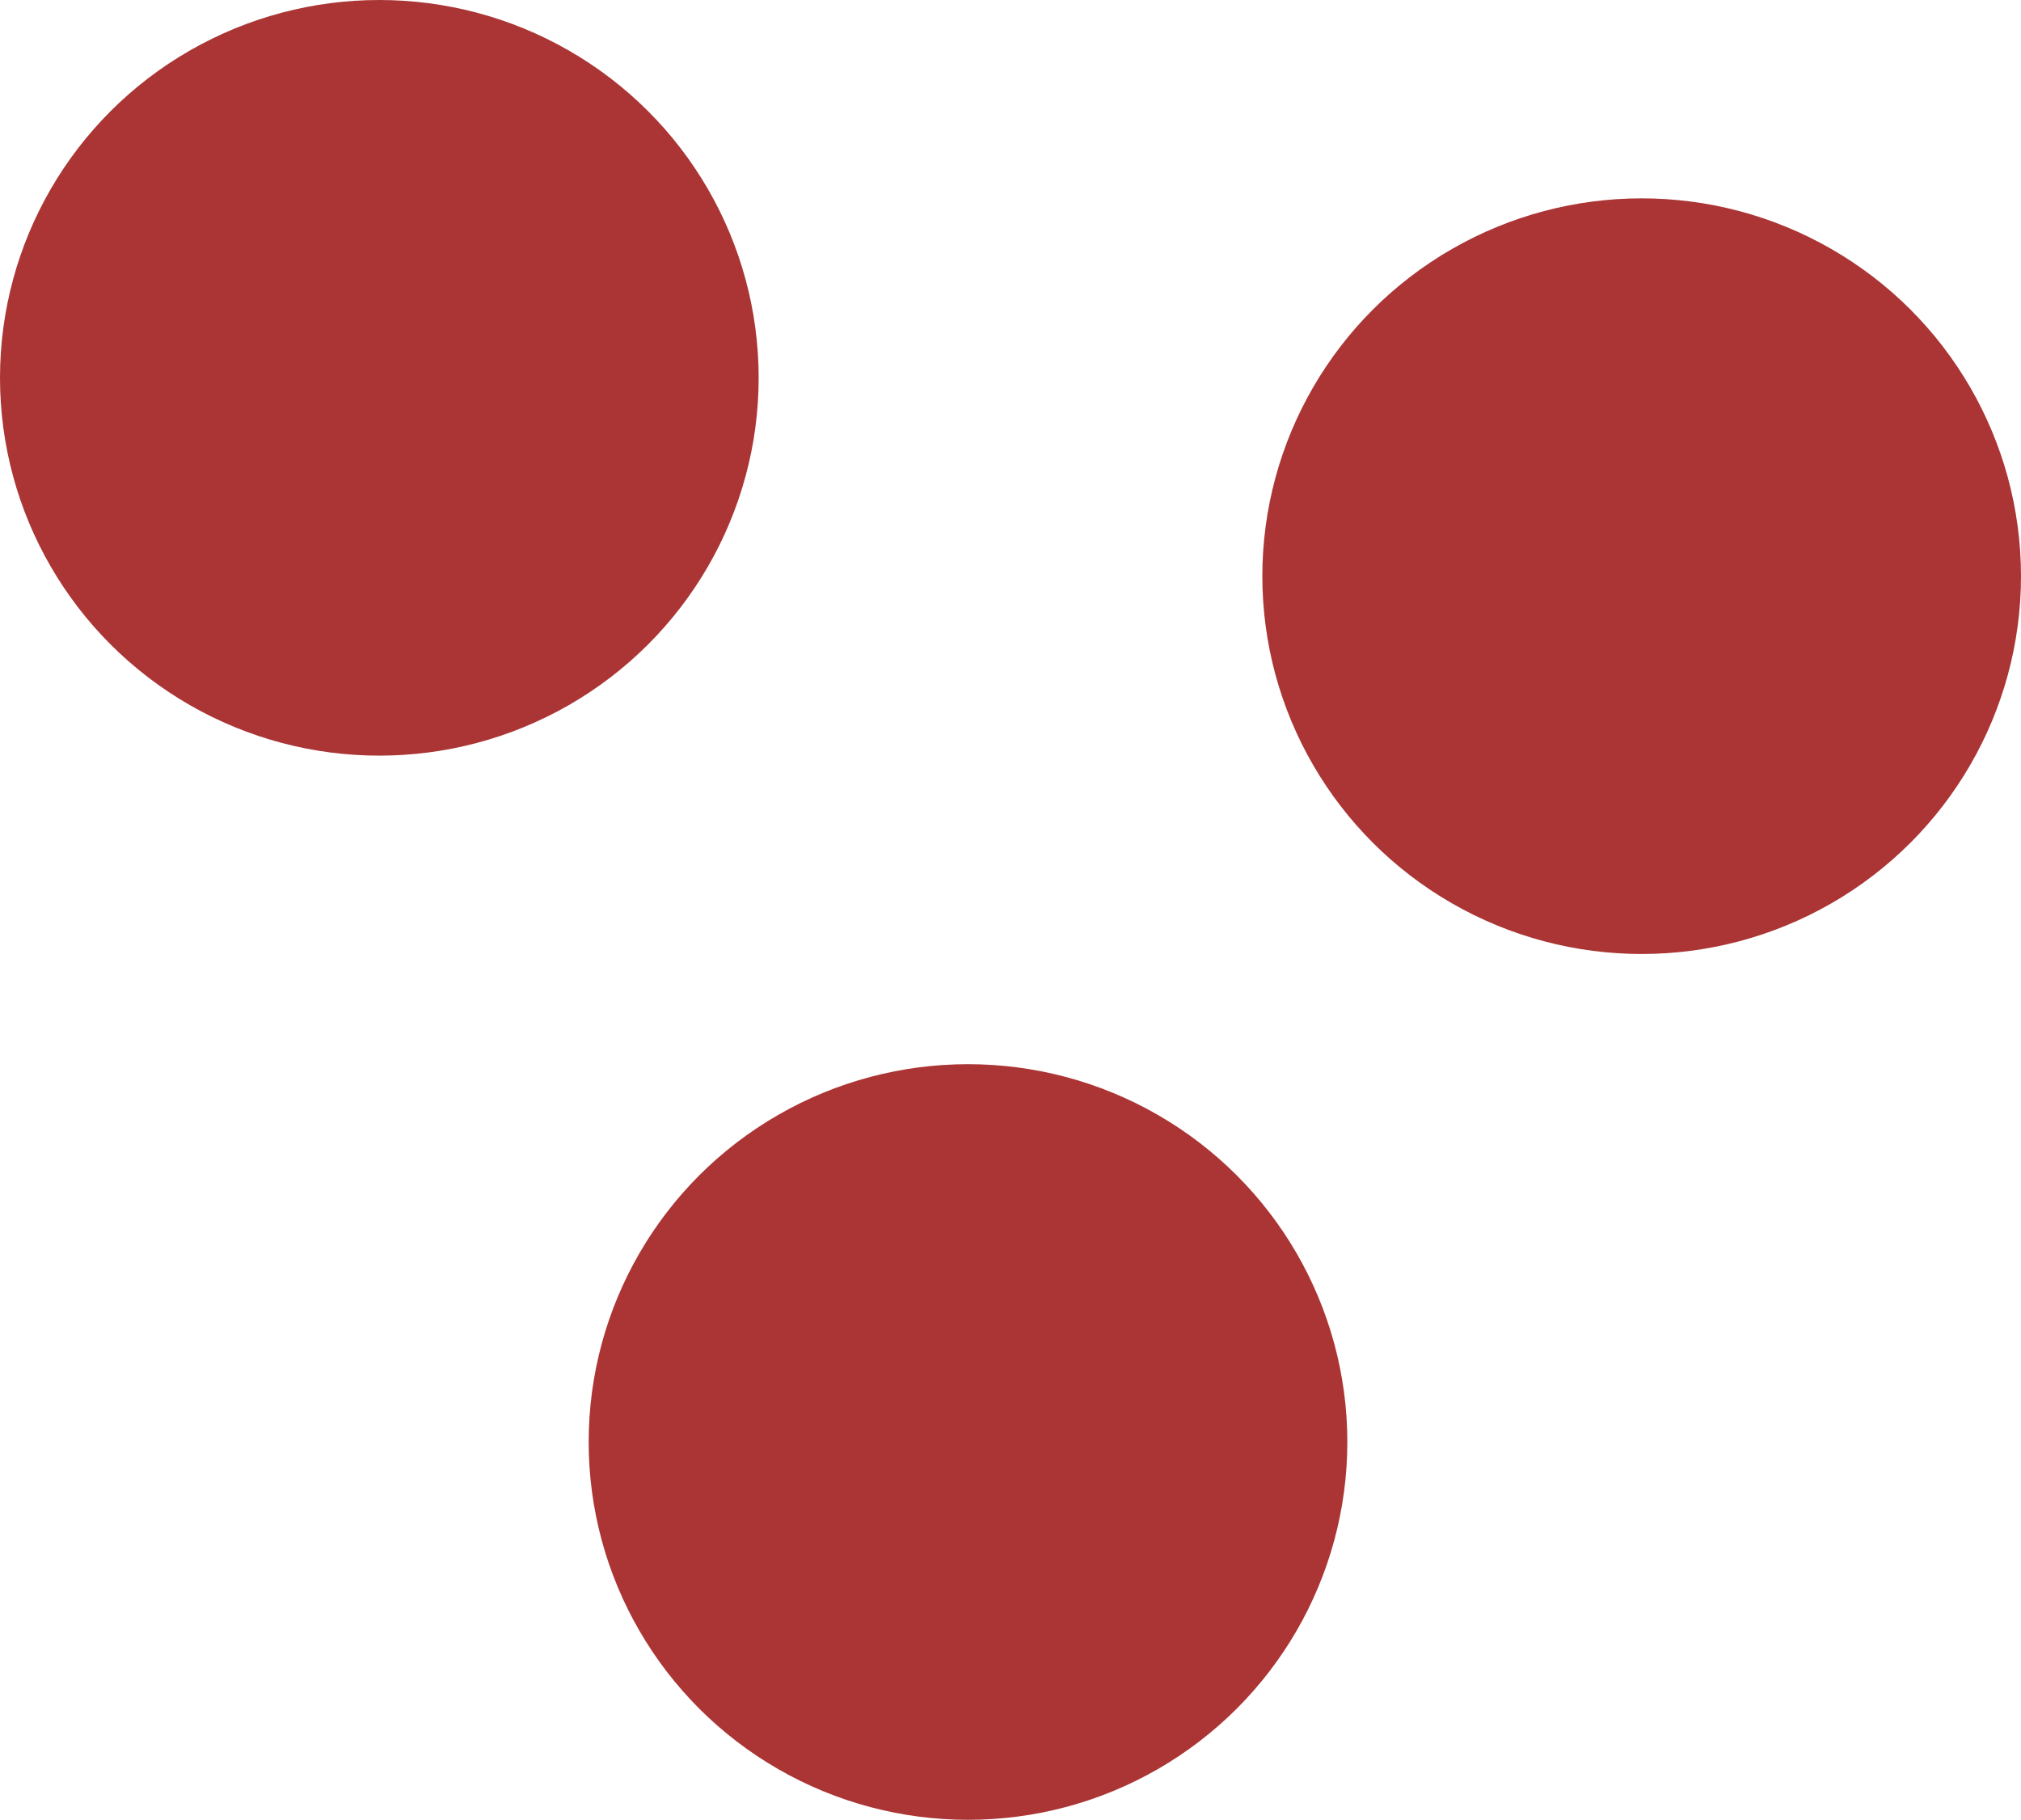
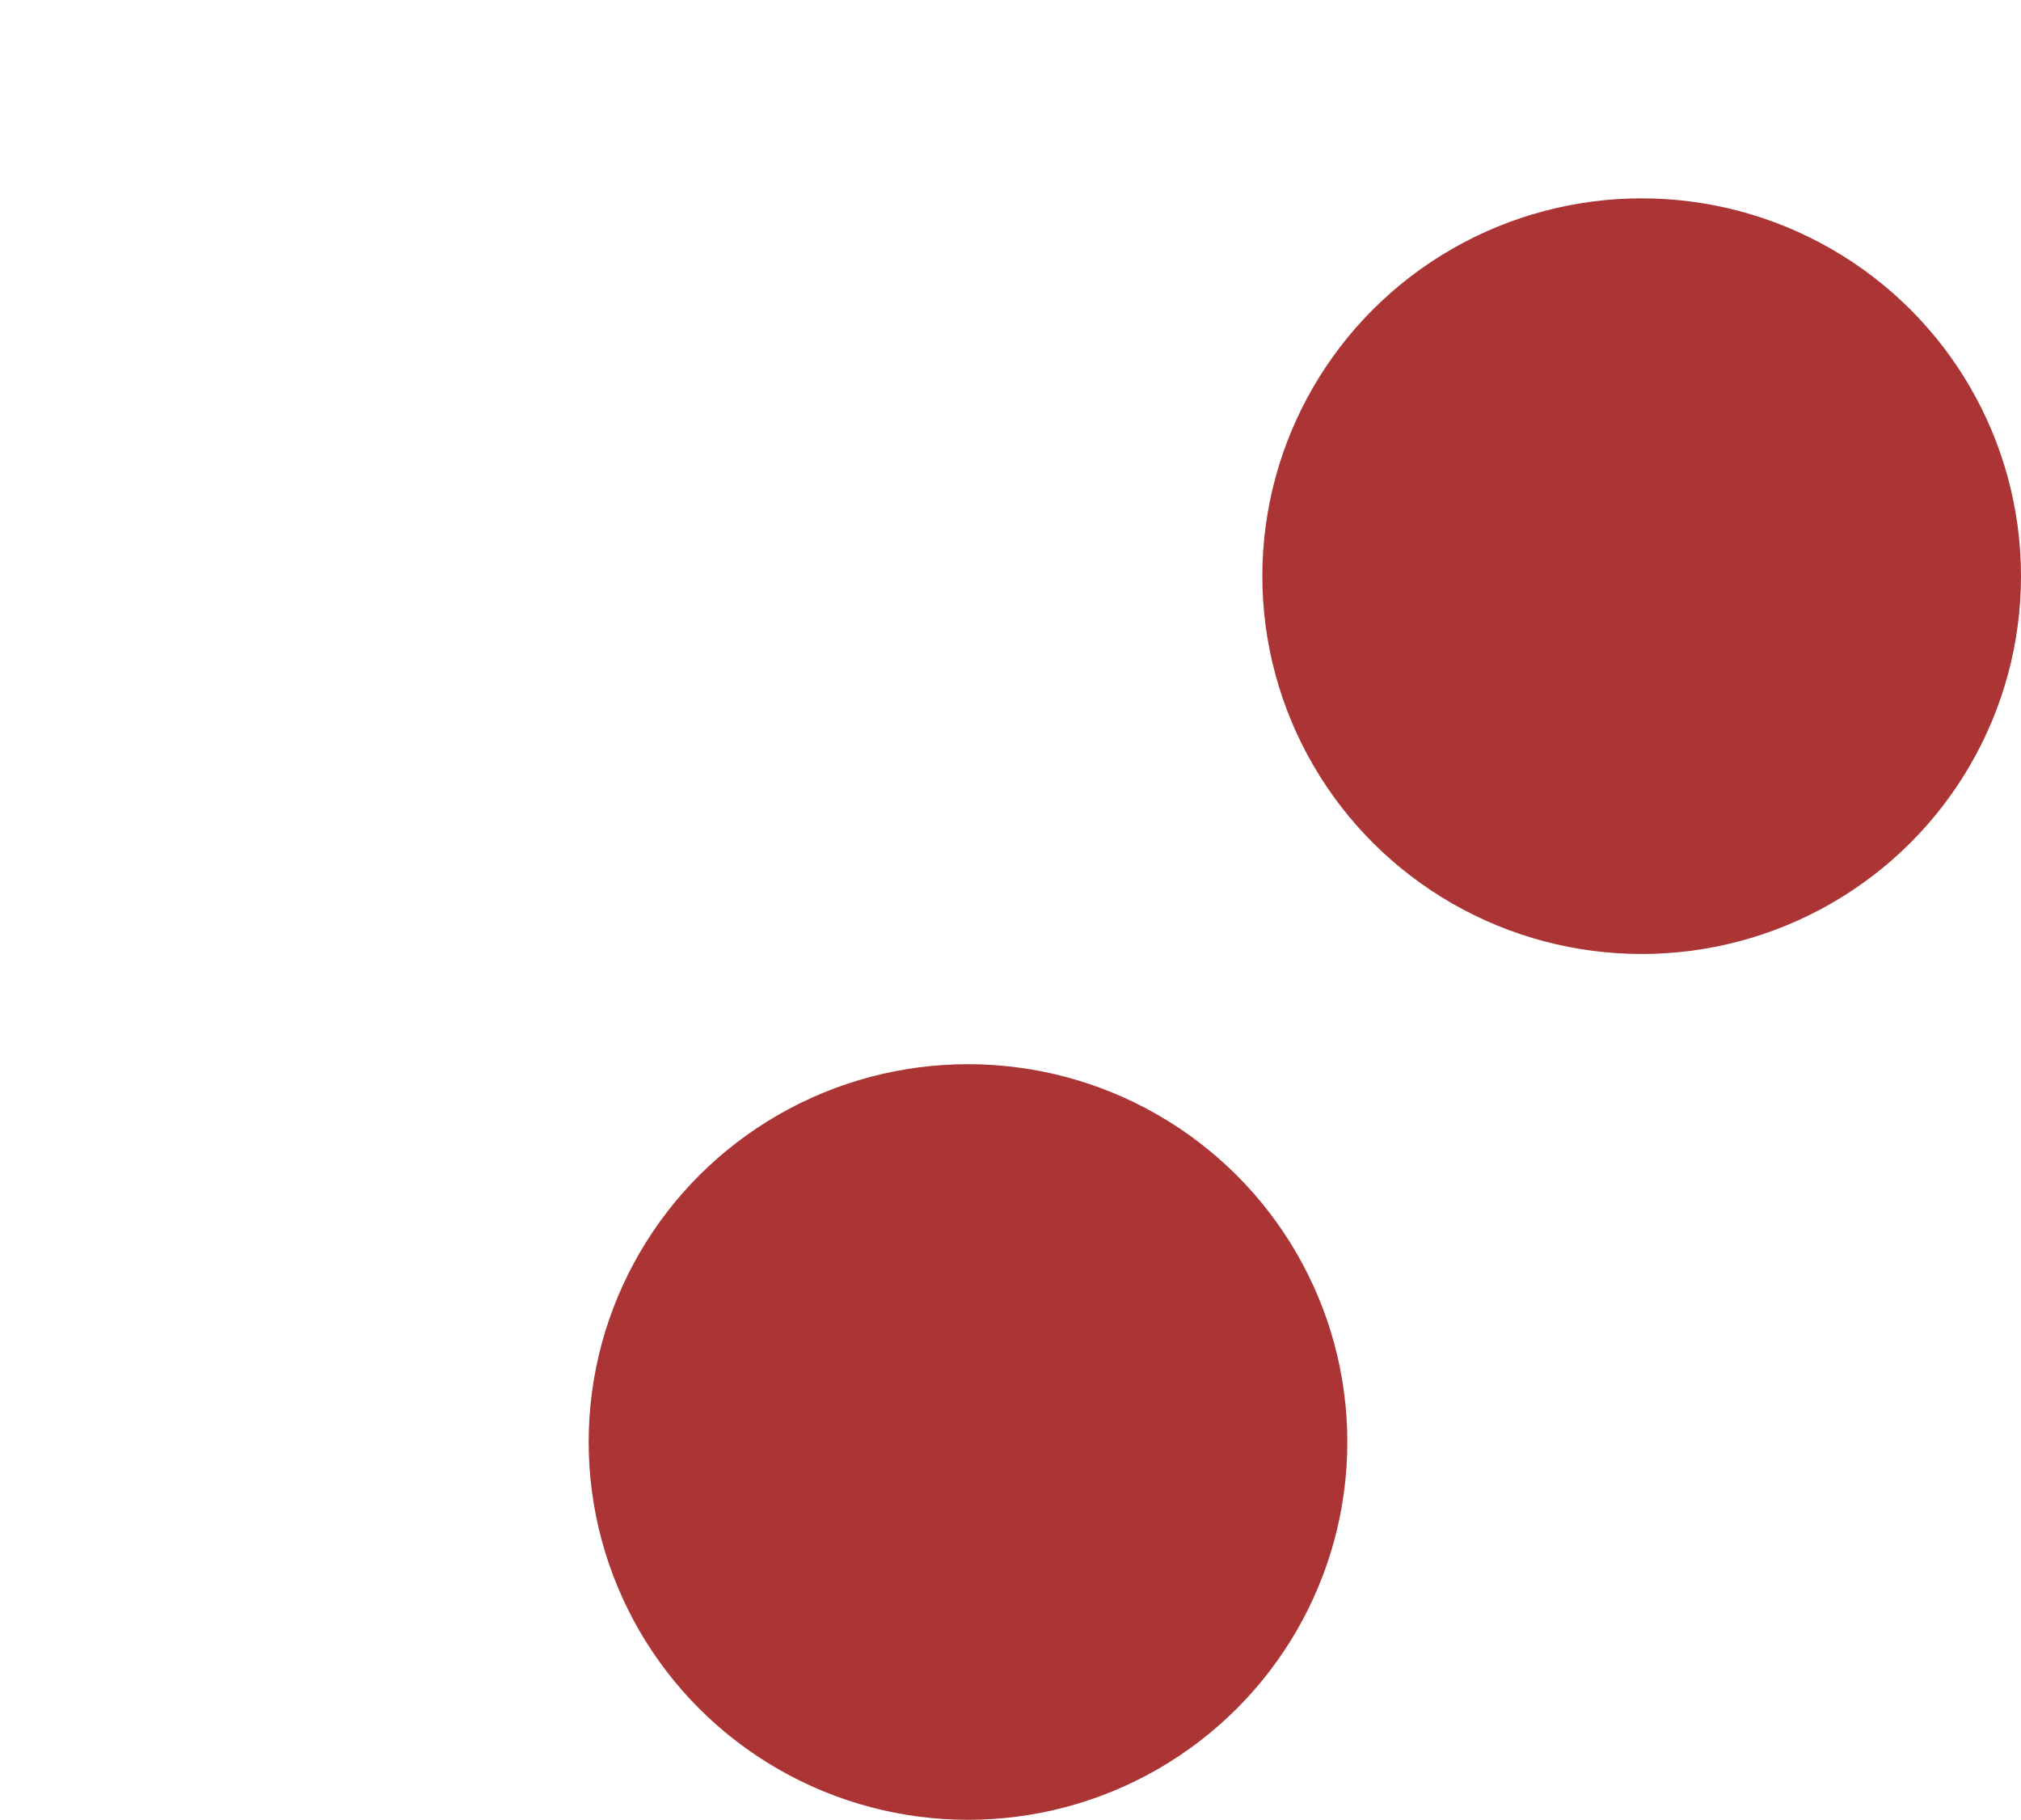
<svg xmlns="http://www.w3.org/2000/svg" width="642" height="578" viewBox="0 0 642 578">
  <g id="グループ_777" data-name="グループ 777" transform="translate(-1419 -1386)">
-     <ellipse id="楕円形_27" data-name="楕円形 27" cx="120.5" cy="120" rx="120.5" ry="120" transform="translate(1419 1386)" fill="#ab3535" />
    <ellipse id="楕円形_39" data-name="楕円形 39" cx="120.5" cy="120" rx="120.5" ry="120" transform="translate(1606 1724)" fill="#ab3535" />
    <ellipse id="楕円形_42" data-name="楕円形 42" cx="120.5" cy="120" rx="120.5" ry="120" transform="translate(1820 1449)" fill="#ab3535" />
  </g>
</svg>